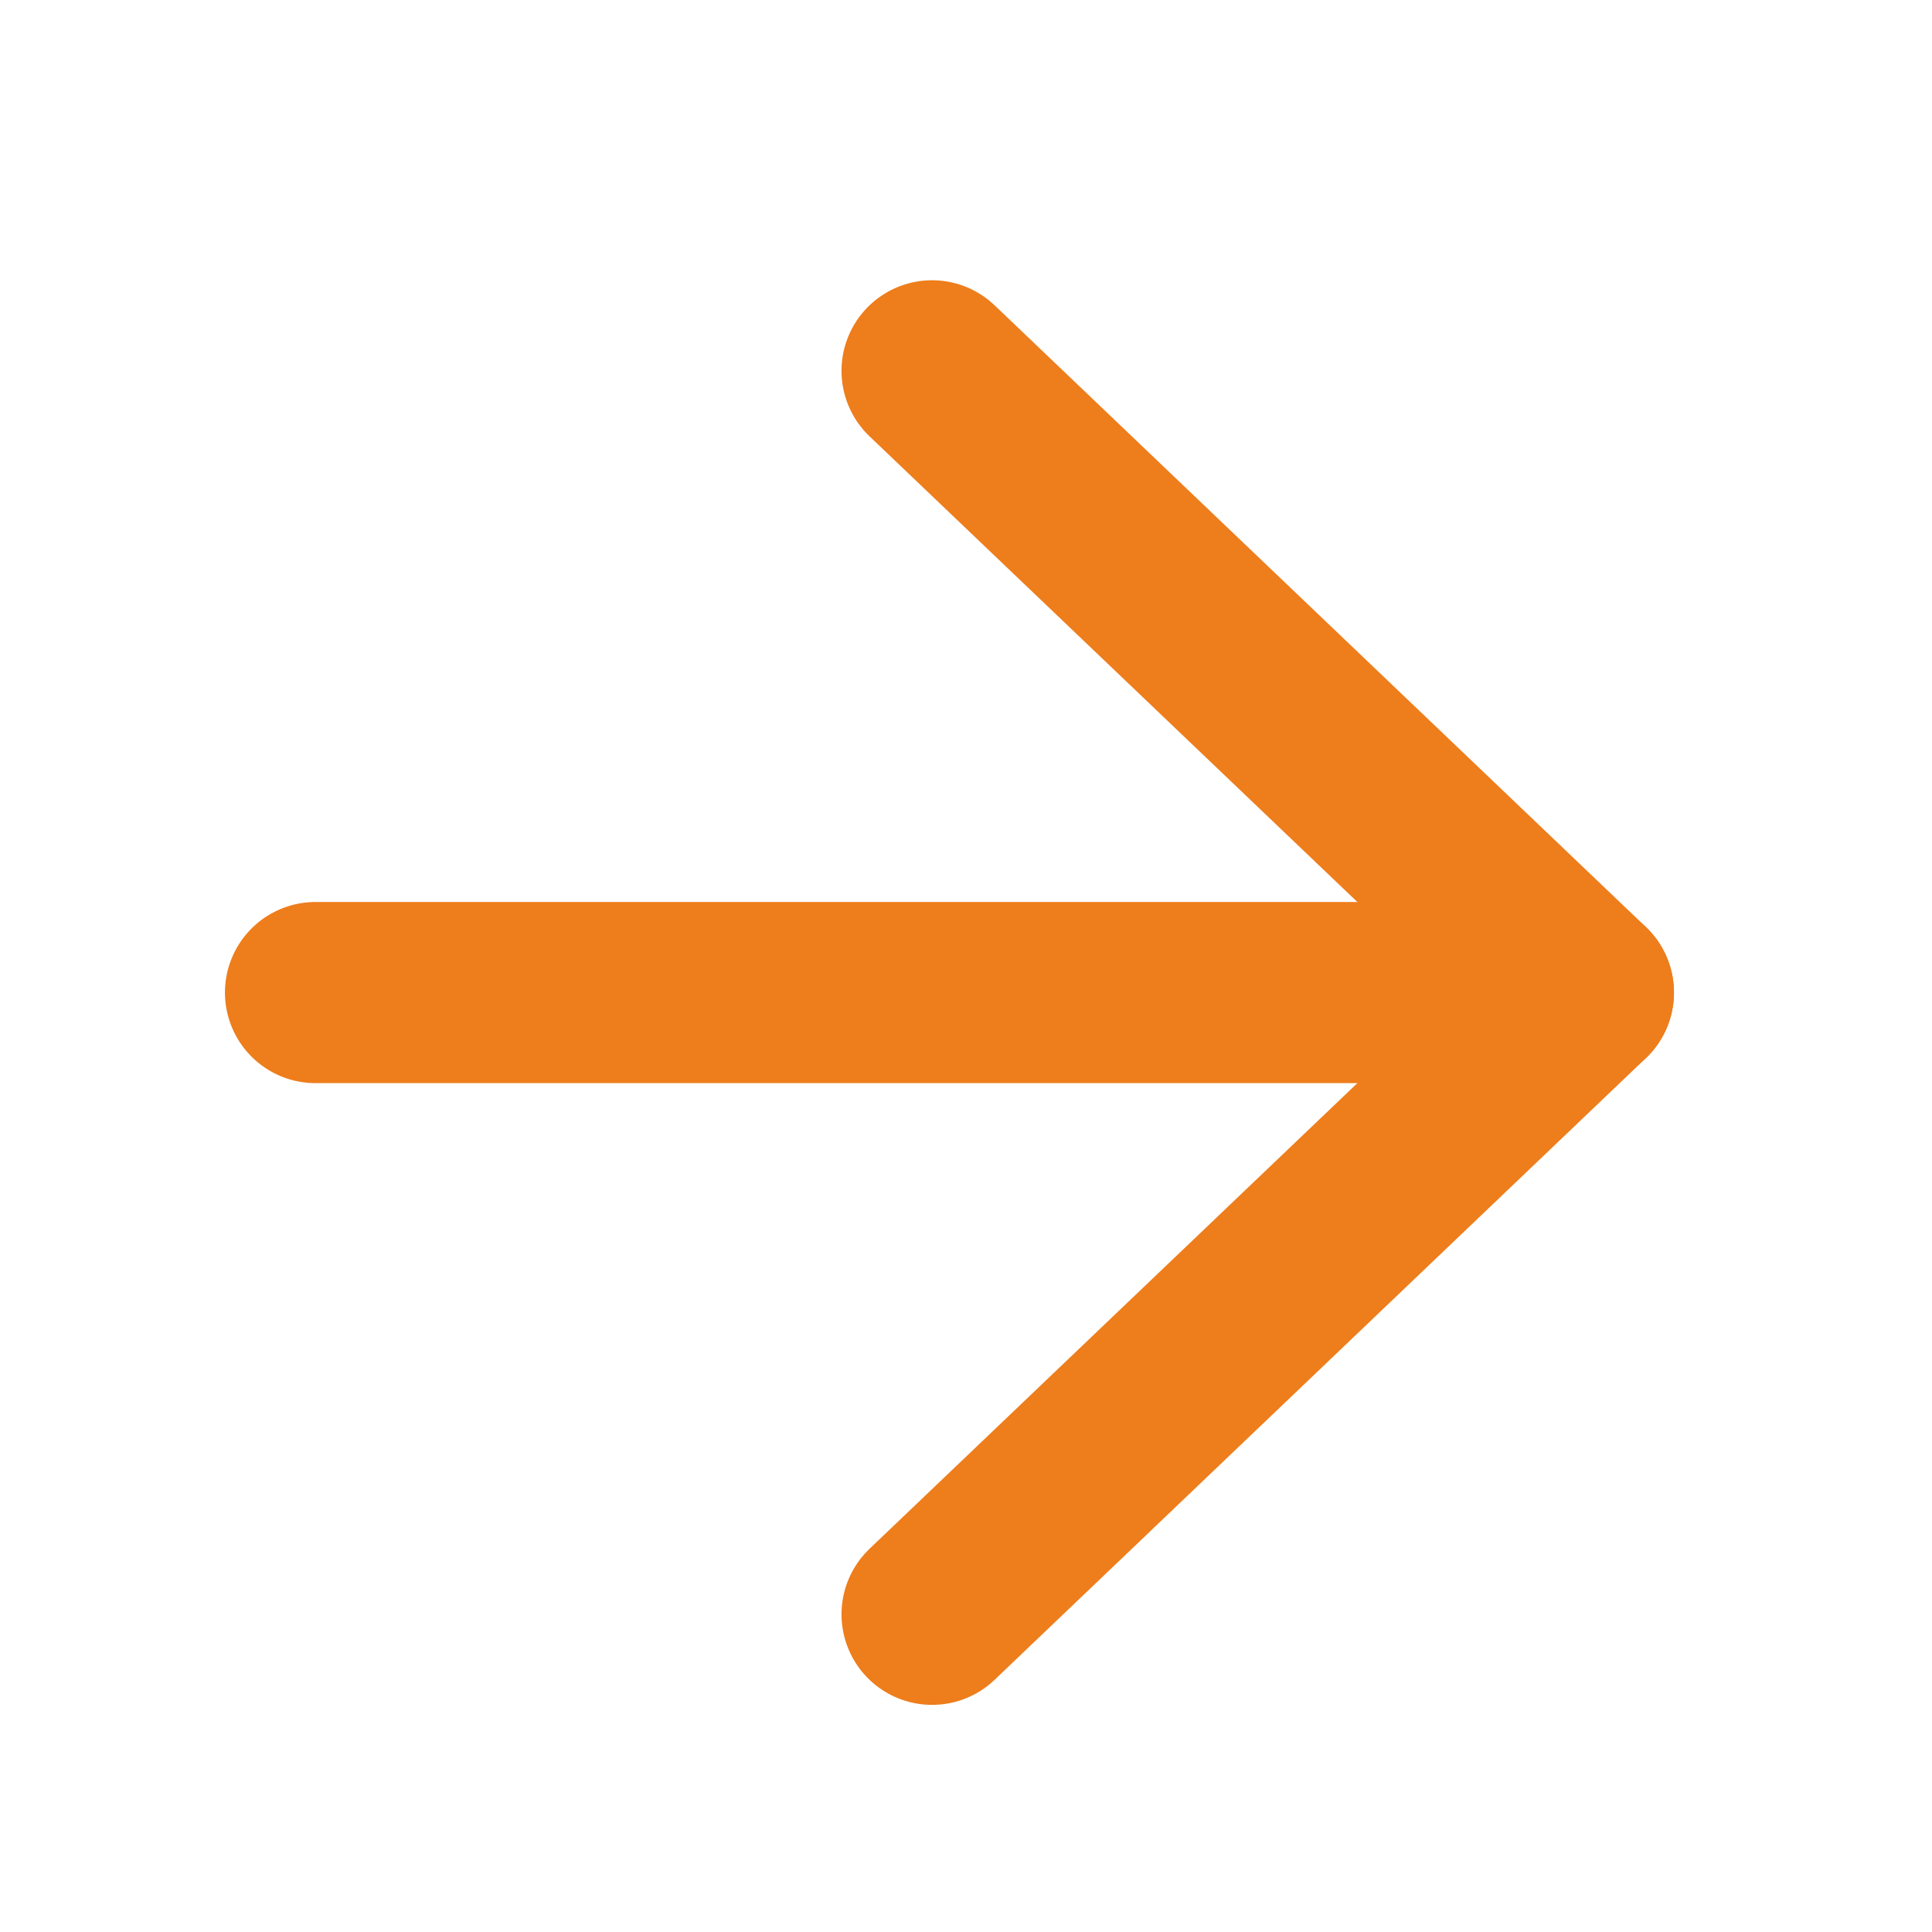
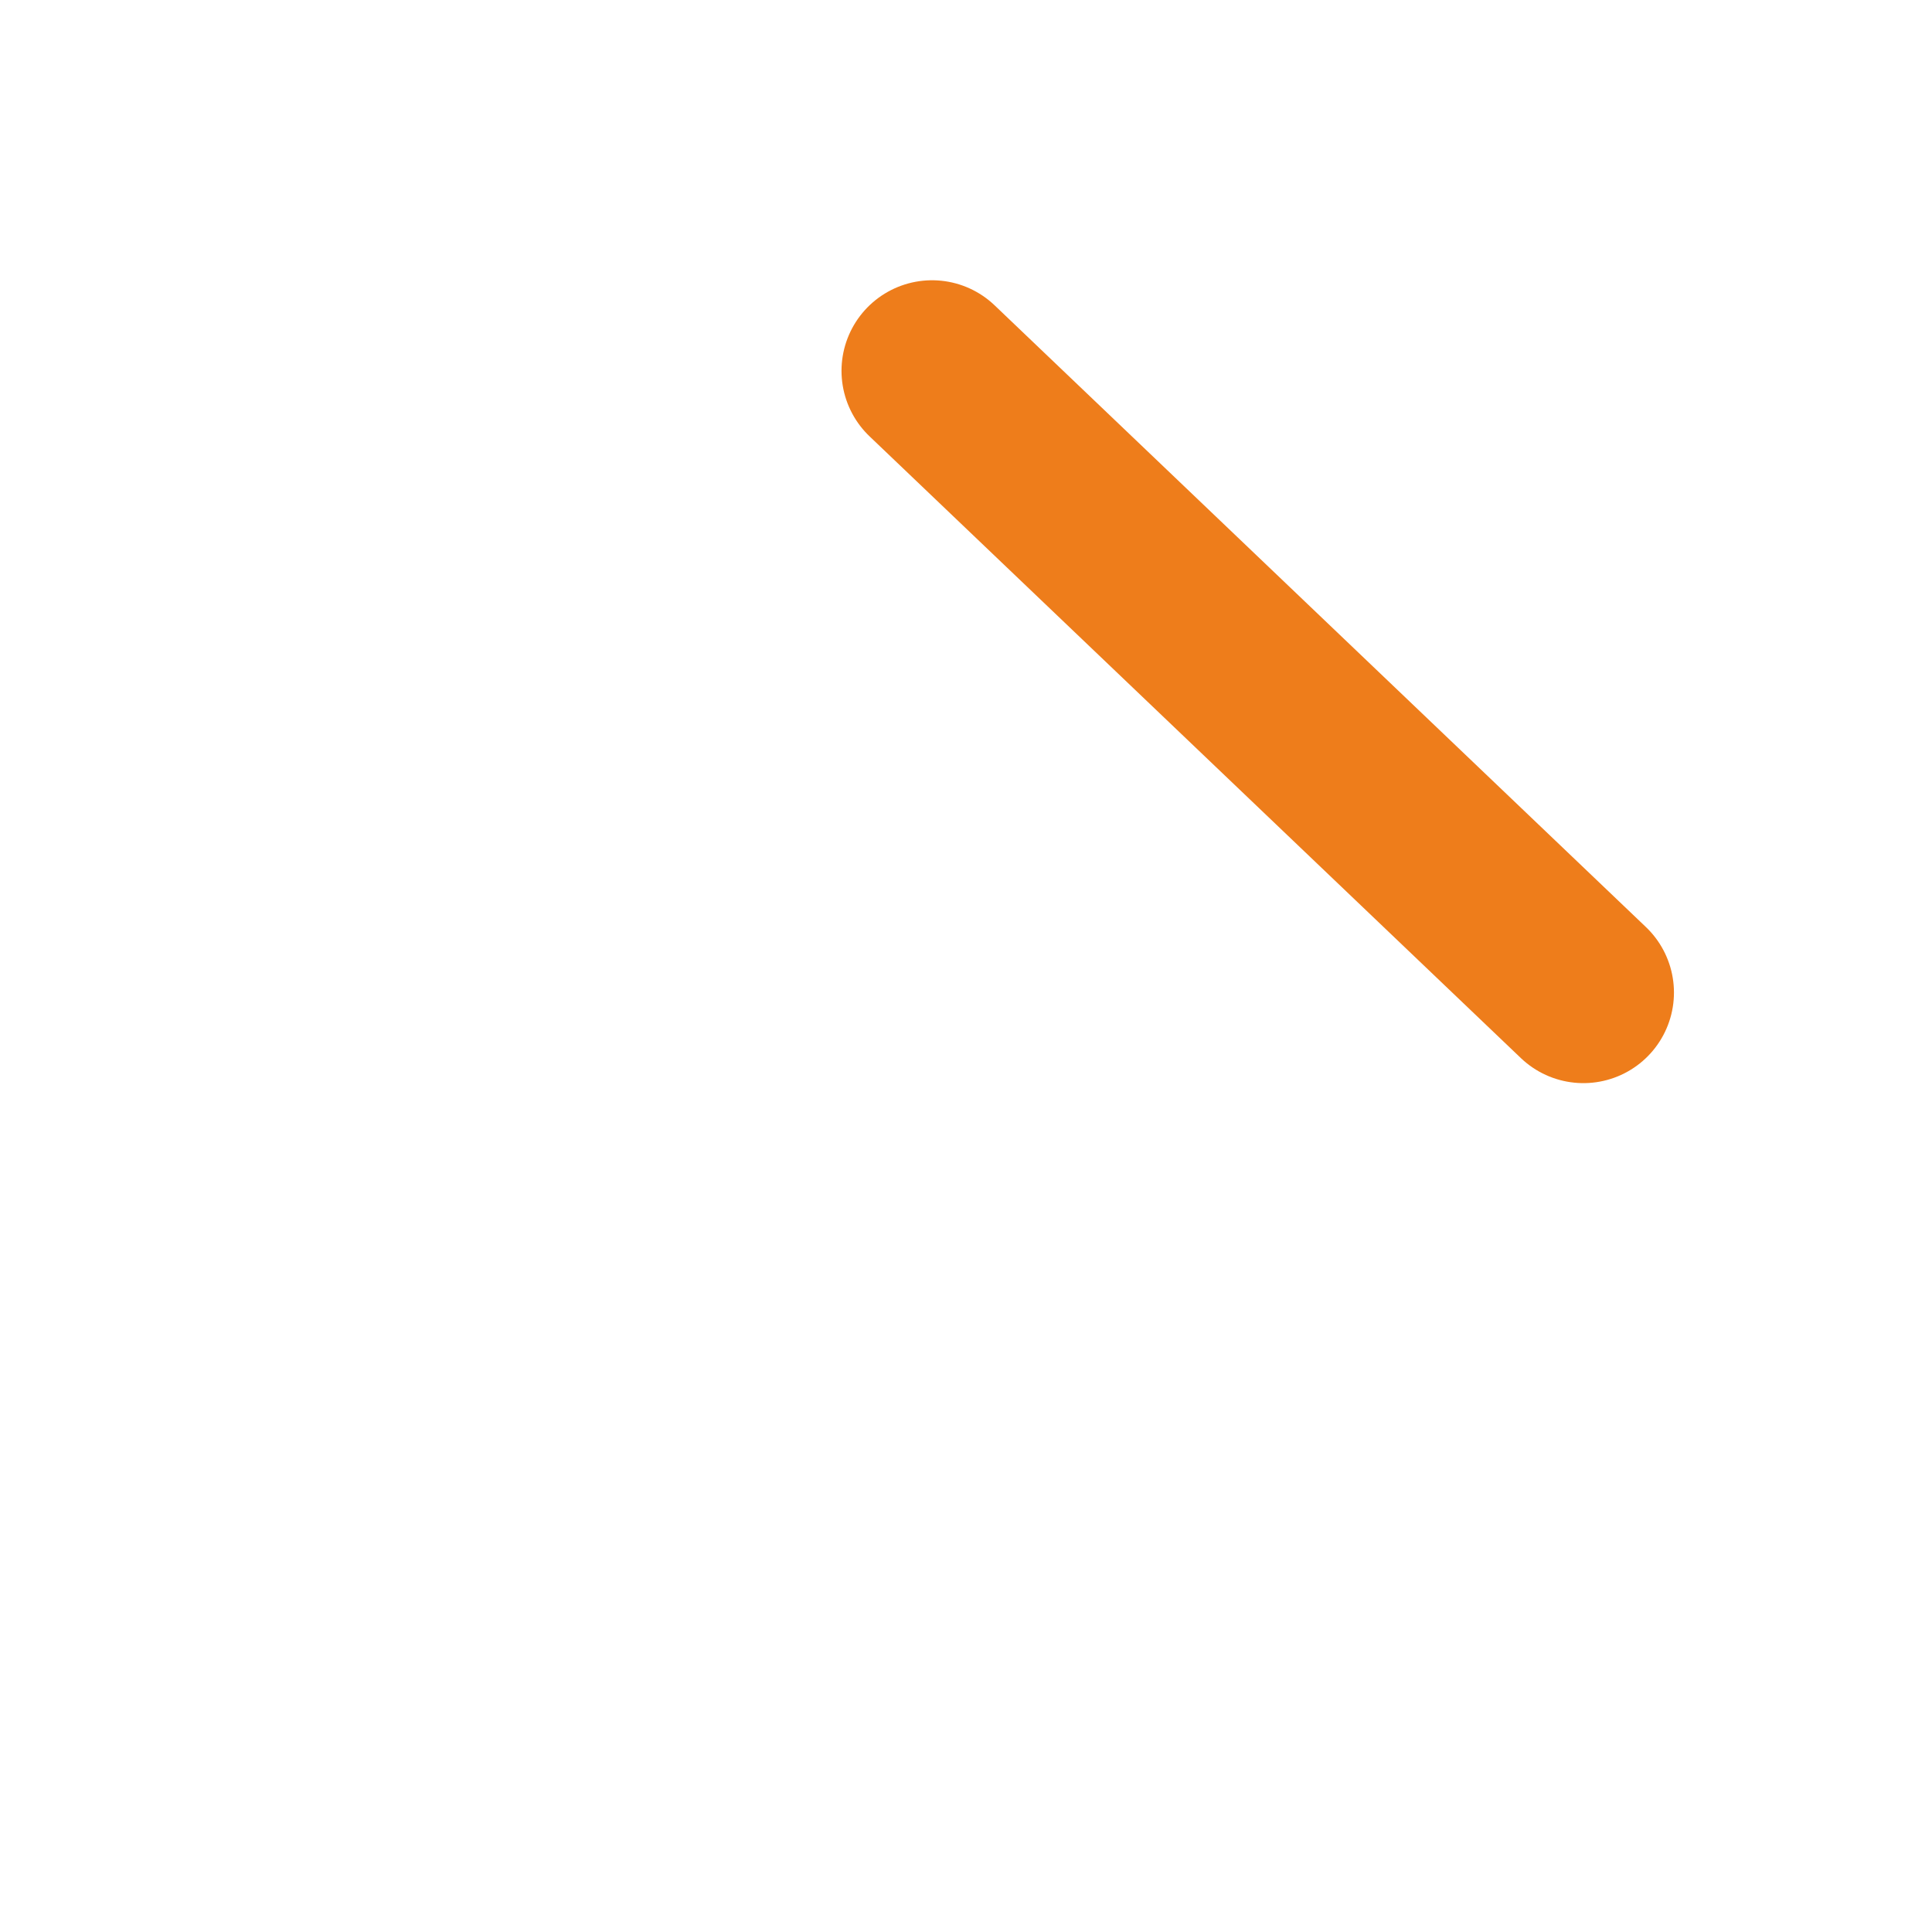
<svg xmlns="http://www.w3.org/2000/svg" width="16" height="16" viewBox="0 0 16 16" fill="none">
-   <path d="M7.719 3.071L13.113 8.22L7.719 13.369" stroke="#EE7D1B" stroke-width="1.5" stroke-linecap="round" stroke-linejoin="round" />
-   <path d="M13.113 8.22L2.613 8.22" stroke="#EE7D1B" stroke-width="1.5" stroke-linecap="round" stroke-linejoin="round" />
+   <path d="M7.719 3.071L13.113 8.22" stroke="#EE7D1B" stroke-width="1.5" stroke-linecap="round" stroke-linejoin="round" />
</svg>